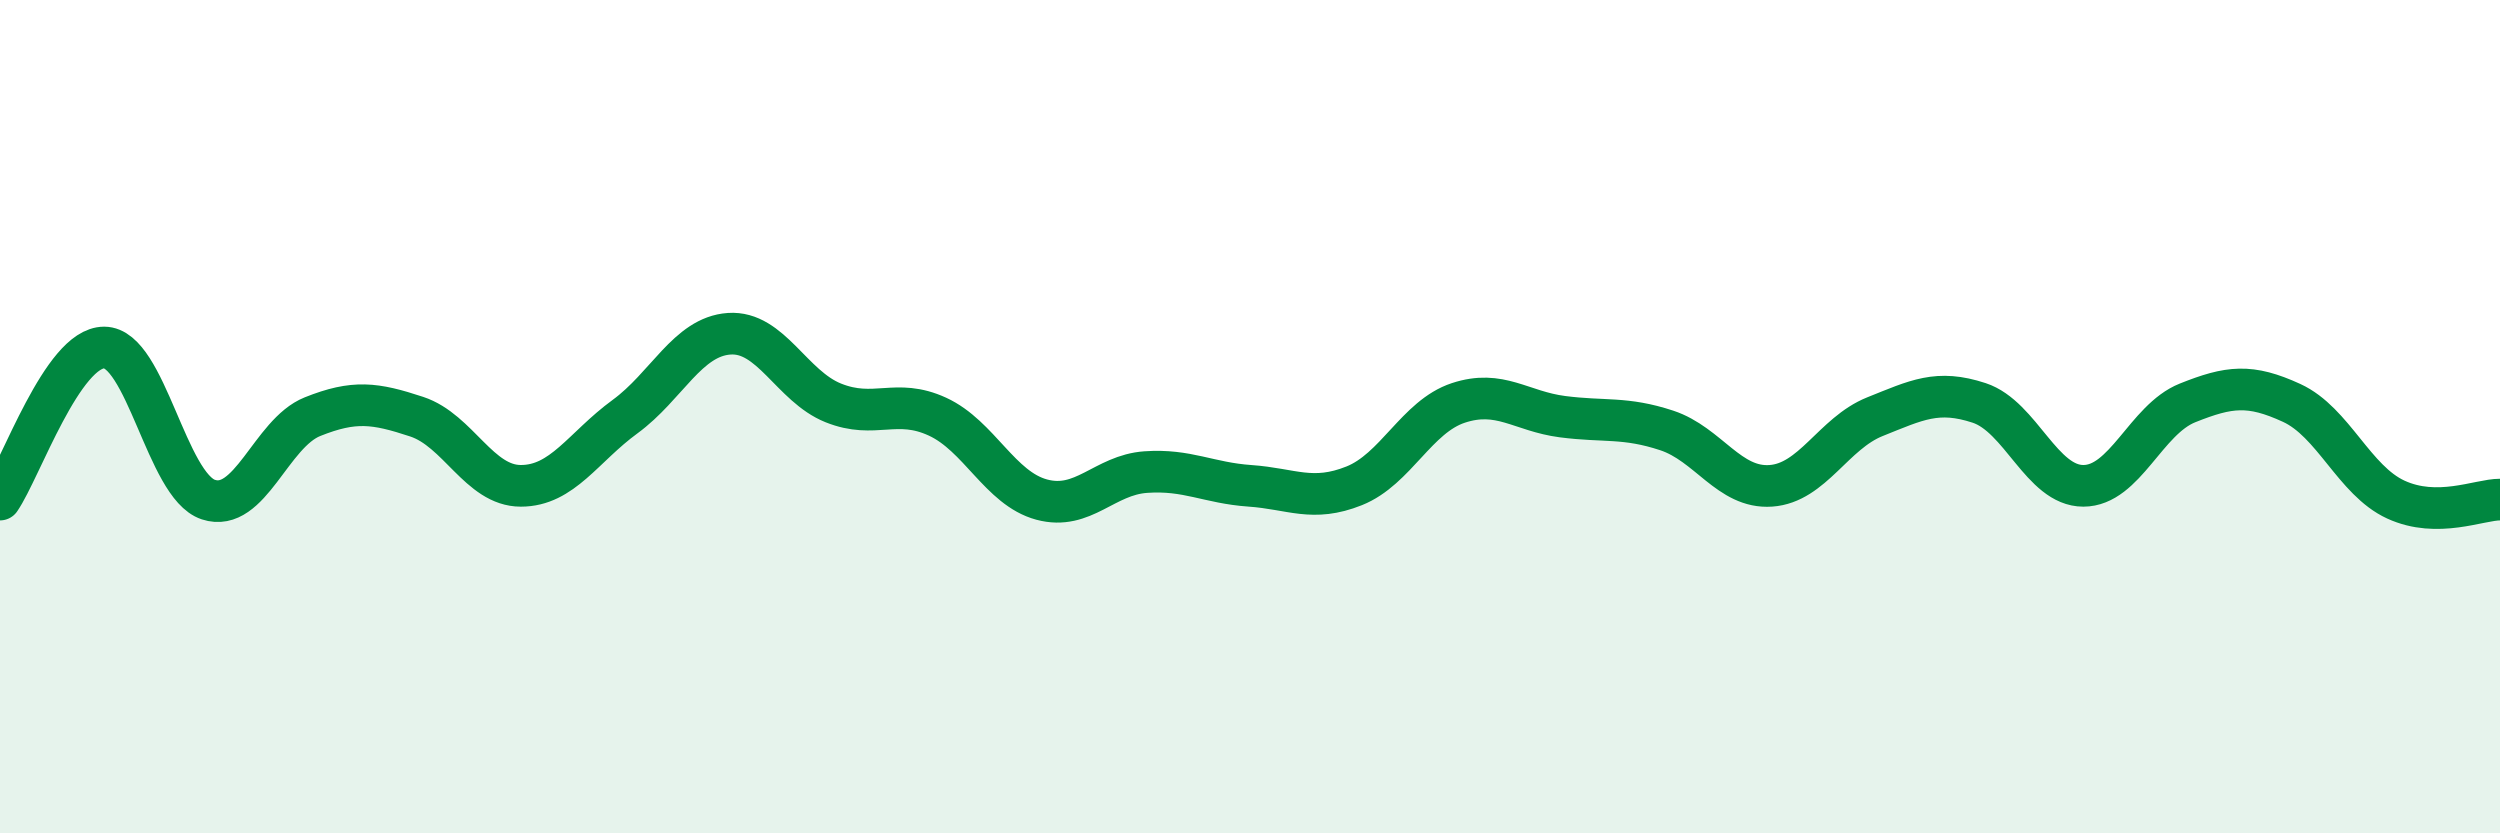
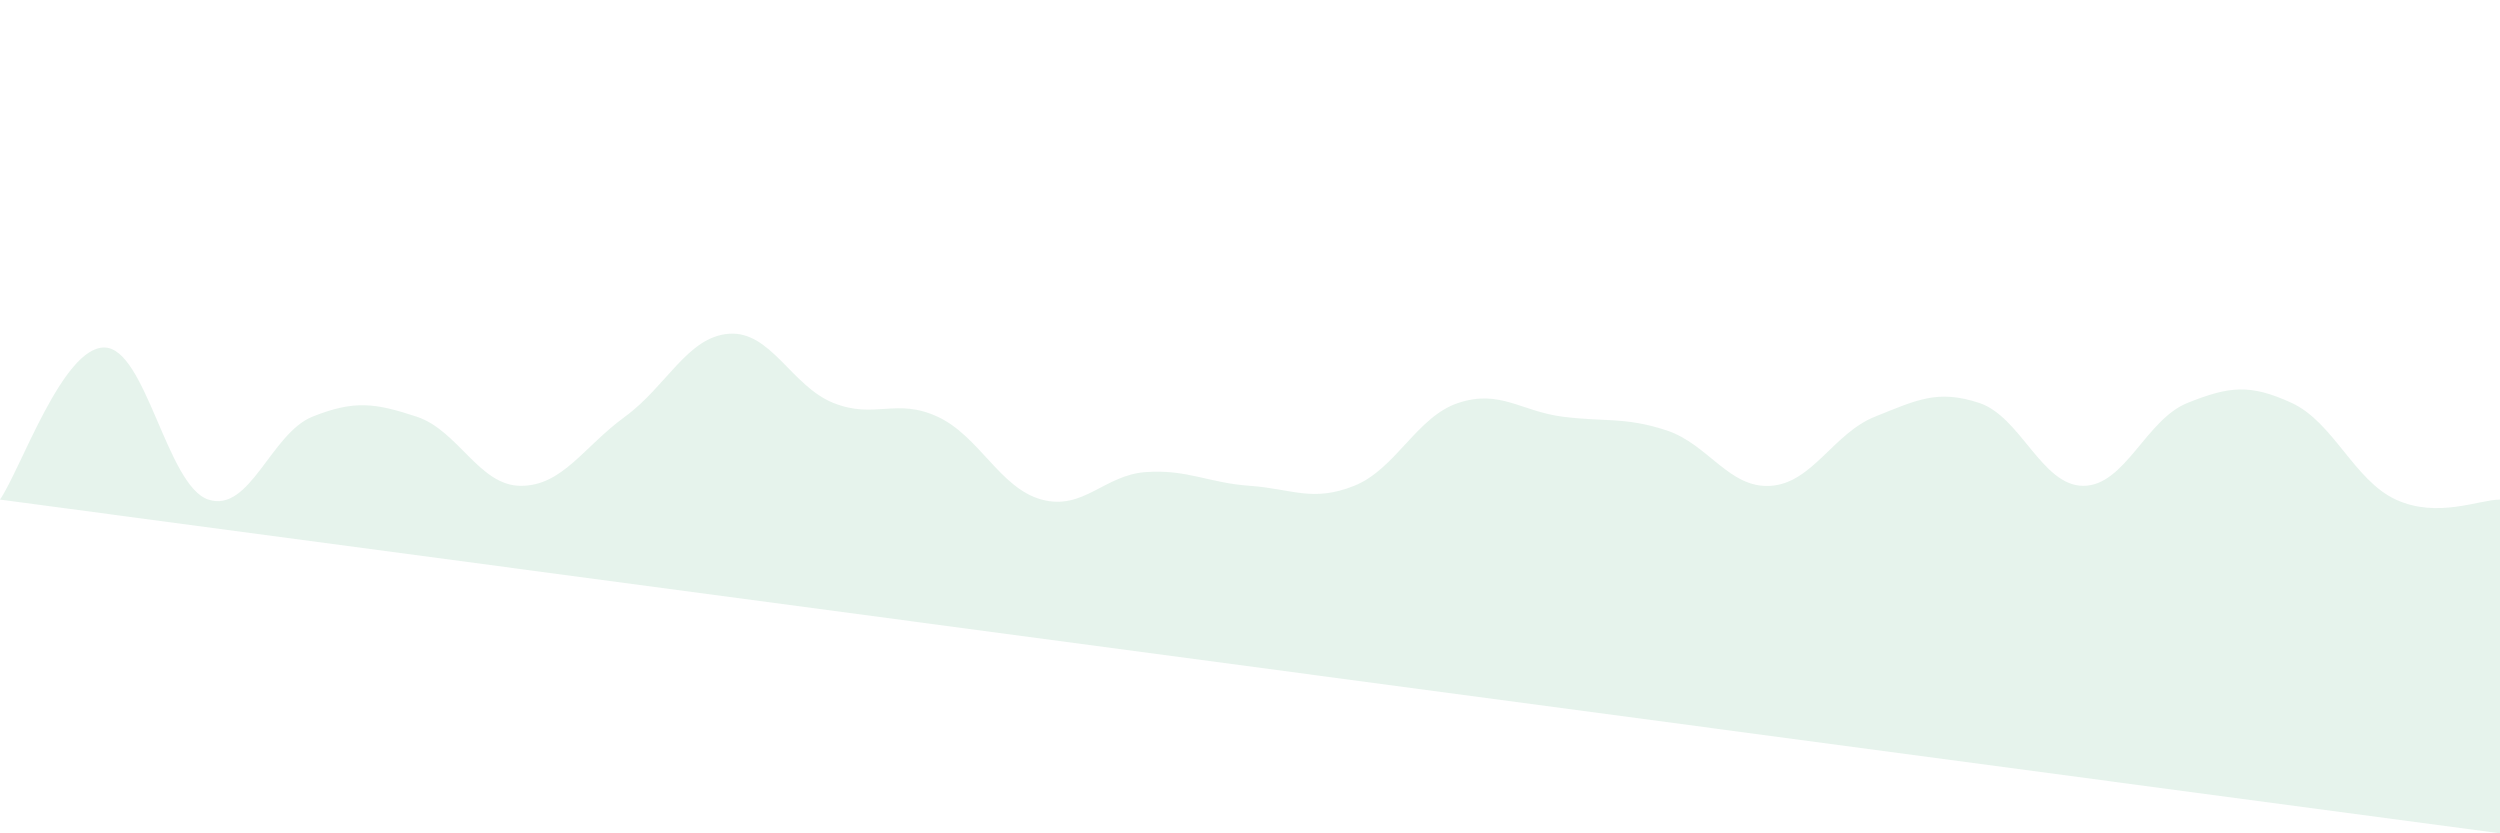
<svg xmlns="http://www.w3.org/2000/svg" width="60" height="20" viewBox="0 0 60 20">
-   <path d="M 0,11.99 C 0.5,11.26 1.5,8.34 2.5,8.34 C 3.5,8.34 4,11.66 5,11.99 C 6,12.32 6.5,10.4 7.5,10 C 8.5,9.6 9,9.67 10,10 C 11,10.33 11.5,11.66 12.5,11.66 C 13.5,11.66 14,10.73 15,10 C 16,9.27 16.5,8.08 17.5,8.01 C 18.5,7.94 19,9.27 20,9.67 C 21,10.07 21.5,9.54 22.5,10 C 23.5,10.46 24,11.72 25,11.99 C 26,12.26 26.5,11.4 27.5,11.33 C 28.5,11.26 29,11.59 30,11.66 C 31,11.73 31.5,12.06 32.5,11.66 C 33.5,11.26 34,10 35,9.67 C 36,9.34 36.5,9.87 37.5,10 C 38.5,10.13 39,10 40,10.33 C 41,10.66 41.5,11.73 42.5,11.66 C 43.5,11.59 44,10.4 45,10 C 46,9.6 46.5,9.34 47.5,9.67 C 48.5,10 49,11.66 50,11.66 C 51,11.66 51.5,10.07 52.5,9.67 C 53.5,9.27 54,9.21 55,9.67 C 56,10.13 56.5,11.53 57.5,11.99 C 58.5,12.45 59.5,11.99 60,11.99L60 20L0 20Z" fill="#008740" opacity="0.1" stroke-linecap="round" stroke-linejoin="round" />
-   <path d="M 0,11.99 C 0.5,11.26 1.5,8.34 2.5,8.34 C 3.5,8.34 4,11.66 5,11.99 C 6,12.32 6.5,10.4 7.5,10 C 8.5,9.6 9,9.67 10,10 C 11,10.33 11.5,11.66 12.5,11.66 C 13.5,11.66 14,10.73 15,10 C 16,9.27 16.5,8.08 17.5,8.01 C 18.5,7.94 19,9.27 20,9.67 C 21,10.07 21.5,9.54 22.5,10 C 23.5,10.46 24,11.72 25,11.99 C 26,12.26 26.5,11.4 27.5,11.33 C 28.5,11.26 29,11.59 30,11.66 C 31,11.73 31.5,12.06 32.5,11.66 C 33.5,11.26 34,10 35,9.67 C 36,9.34 36.5,9.87 37.5,10 C 38.5,10.13 39,10 40,10.33 C 41,10.66 41.5,11.73 42.5,11.66 C 43.5,11.59 44,10.4 45,10 C 46,9.6 46.5,9.34 47.5,9.67 C 48.5,10 49,11.66 50,11.66 C 51,11.66 51.5,10.07 52.5,9.67 C 53.5,9.27 54,9.21 55,9.67 C 56,10.13 56.5,11.53 57.5,11.99 C 58.5,12.45 59.5,11.99 60,11.99" stroke="#008740" stroke-width="1" fill="none" stroke-linecap="round" stroke-linejoin="round" />
+   <path d="M 0,11.99 C 0.5,11.26 1.5,8.34 2.5,8.34 C 3.5,8.34 4,11.66 5,11.99 C 6,12.32 6.5,10.4 7.5,10 C 8.5,9.6 9,9.67 10,10 C 11,10.33 11.5,11.66 12.5,11.66 C 13.5,11.66 14,10.73 15,10 C 16,9.27 16.5,8.08 17.5,8.01 C 18.5,7.94 19,9.27 20,9.67 C 21,10.07 21.5,9.54 22.5,10 C 23.5,10.46 24,11.72 25,11.99 C 26,12.26 26.5,11.4 27.5,11.33 C 28.5,11.26 29,11.59 30,11.66 C 31,11.73 31.5,12.06 32.5,11.66 C 33.5,11.26 34,10 35,9.67 C 36,9.34 36.5,9.87 37.5,10 C 38.5,10.13 39,10 40,10.33 C 41,10.66 41.5,11.73 42.5,11.66 C 43.5,11.59 44,10.4 45,10 C 46,9.6 46.5,9.34 47.5,9.67 C 48.5,10 49,11.66 50,11.66 C 51,11.66 51.5,10.07 52.5,9.67 C 53.5,9.27 54,9.21 55,9.67 C 56,10.13 56.5,11.53 57.5,11.99 C 58.5,12.45 59.5,11.99 60,11.99L60 20Z" fill="#008740" opacity="0.1" stroke-linecap="round" stroke-linejoin="round" />
</svg>